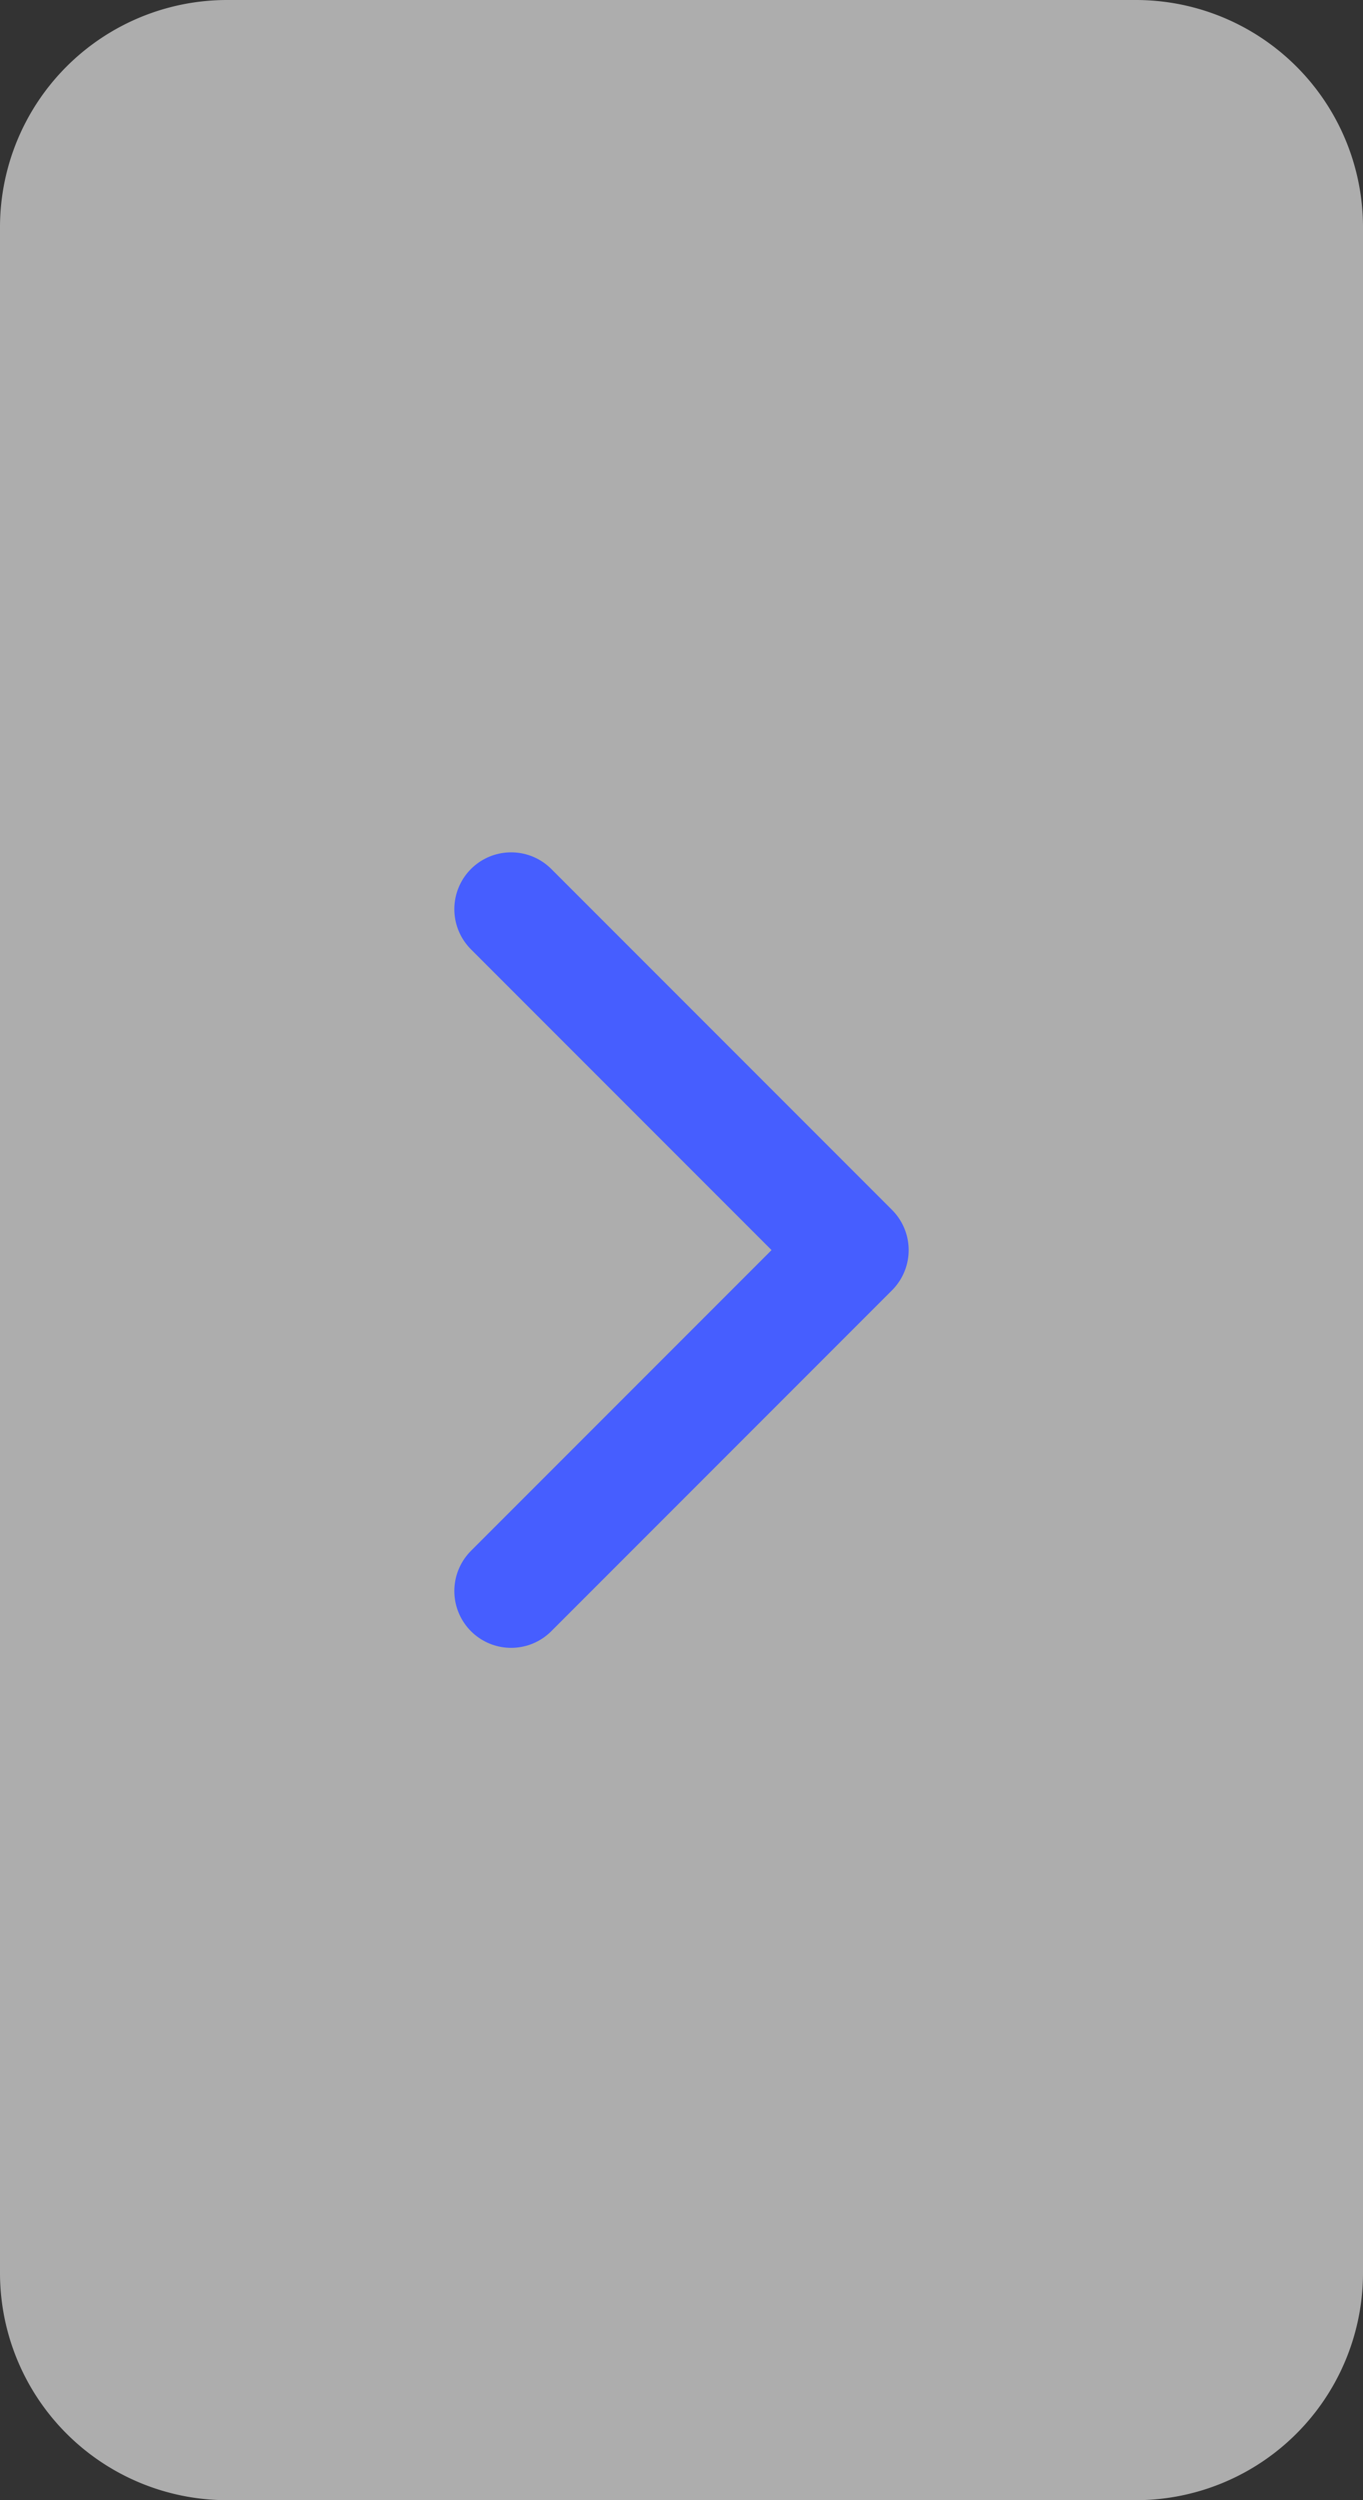
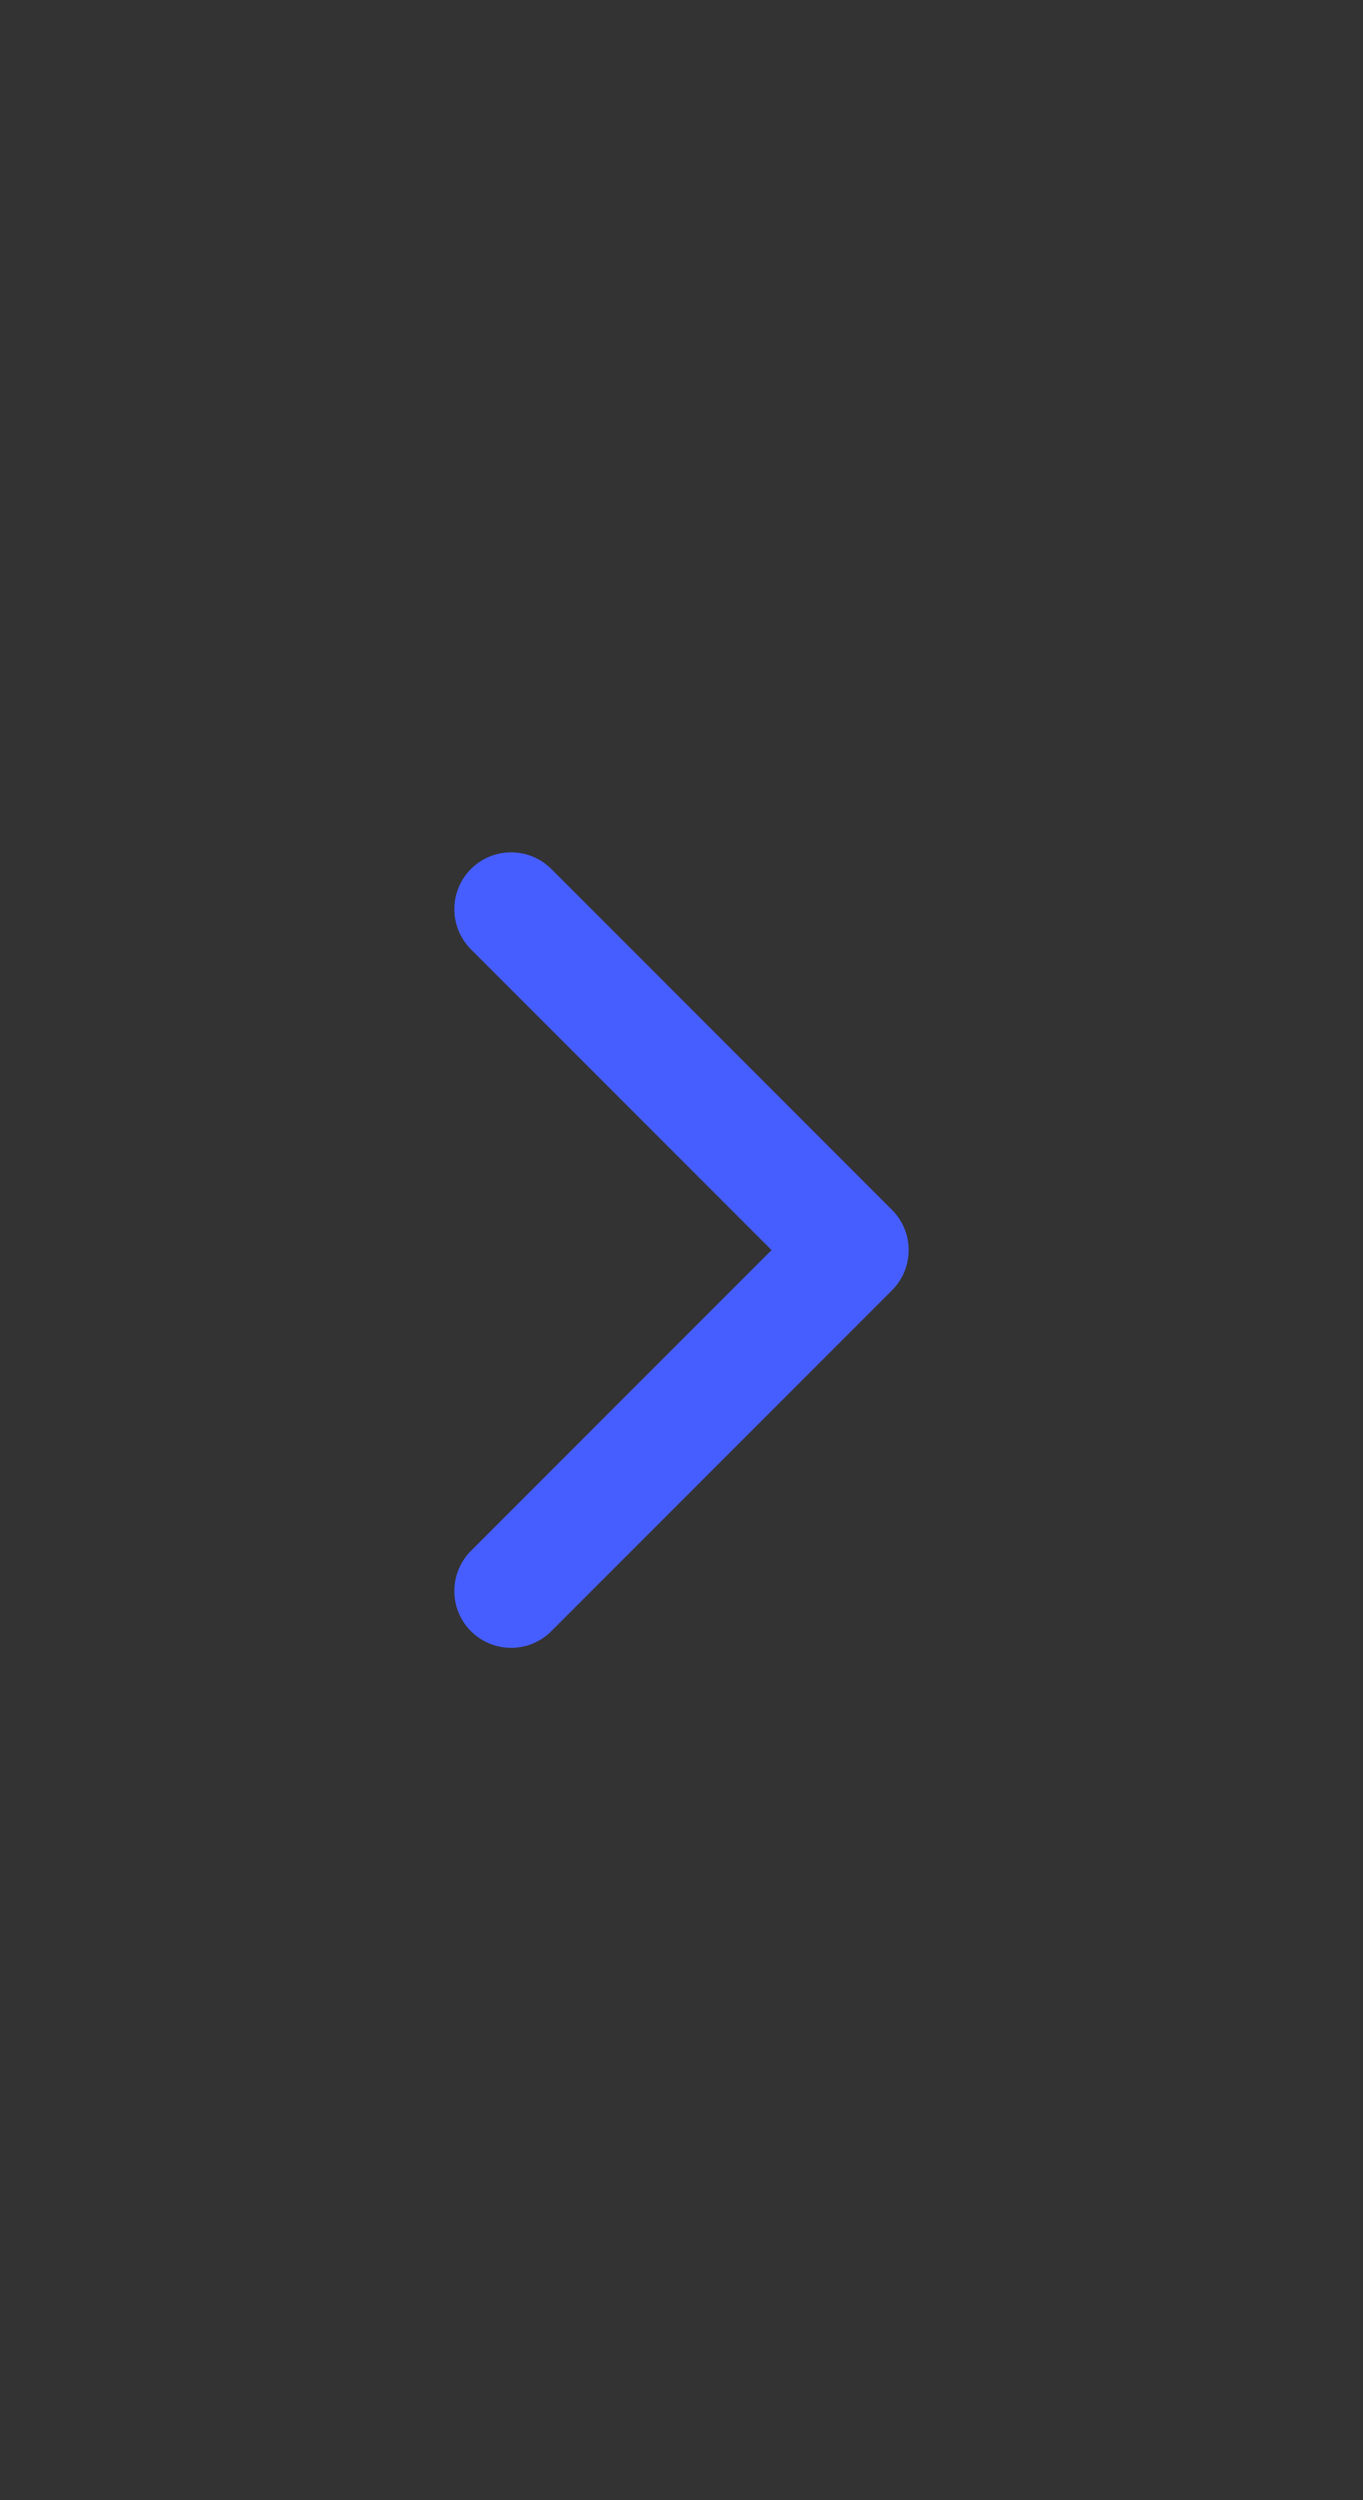
<svg xmlns="http://www.w3.org/2000/svg" data-bbox="0 0 24 44" viewBox="0 0 24 44" height="44" width="24" data-type="ugc">
  <rect x="0" y="0" width="24" height="44" fill="#333333" stroke="none" />
  <g>
-     <path fill="#ffffff" opacity=".6" d="M24 4v36a4 4 0 0 1-4 4H4a4 4 0 0 1-4-4V4a4 4 0 0 1 4-4h16a4 4 0 0 1 4 4z" />
    <path stroke-linejoin="round" stroke-linecap="round" stroke-width="2" stroke="#465EFF" d="m9 28 6-6-6-6" fill="none" />
  </g>
</svg>